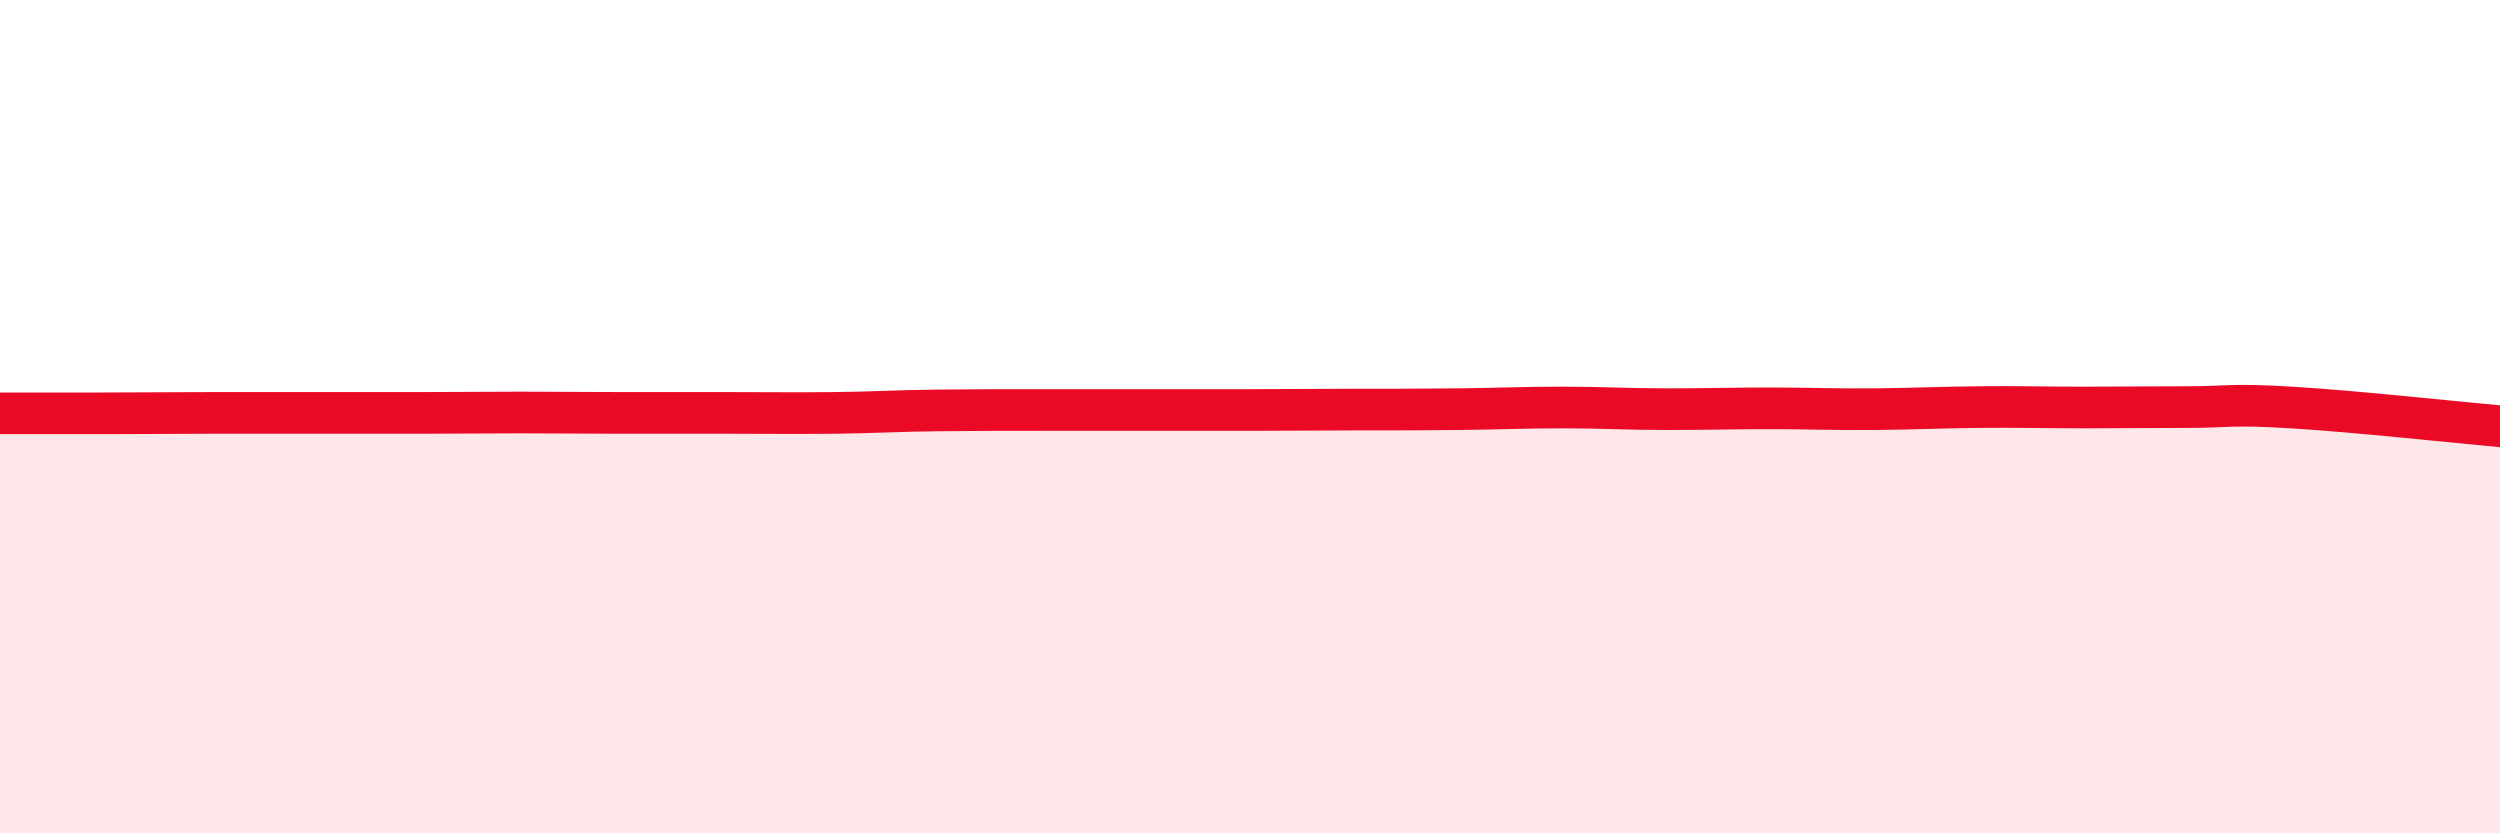
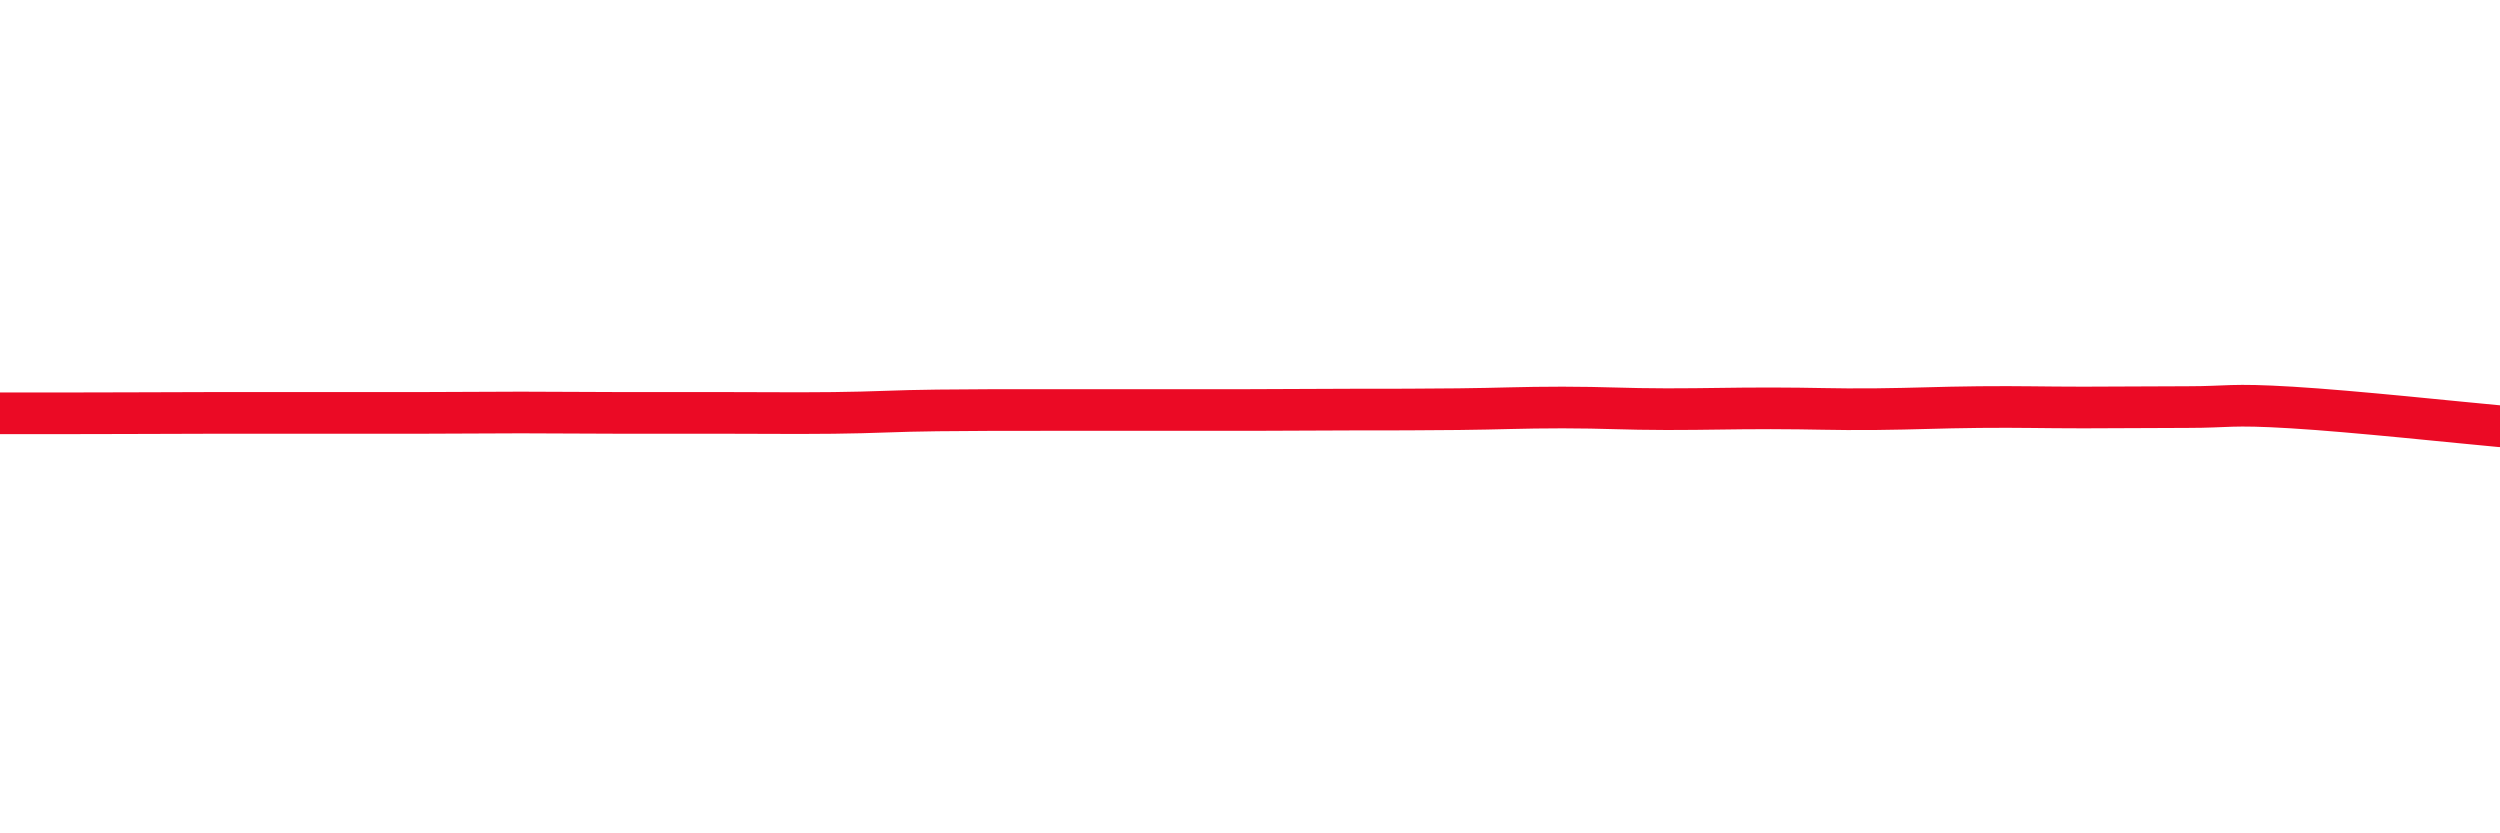
<svg xmlns="http://www.w3.org/2000/svg" width="60" height="20" viewBox="0 0 60 20">
-   <path d="M 0,9.92 C 0.5,9.92 1.5,9.92 2.5,9.92 C 3.5,9.92 4,9.91 5,9.91 C 6,9.91 6.5,9.91 7.5,9.91 C 8.5,9.91 9,9.91 10,9.91 C 11,9.91 11.5,9.9 12.5,9.9 C 13.5,9.9 14,9.91 15,9.91 C 16,9.91 16.5,9.91 17.5,9.91 C 18.5,9.91 19,9.92 20,9.91 C 21,9.9 21.5,9.86 22.5,9.85 C 23.5,9.84 24,9.84 25,9.84 C 26,9.84 26.5,9.84 27.5,9.84 C 28.5,9.84 29,9.84 30,9.84 C 31,9.84 31.5,9.83 32.5,9.83 C 33.5,9.83 34,9.83 35,9.82 C 36,9.81 36.5,9.78 37.5,9.78 C 38.5,9.78 39,9.82 40,9.82 C 41,9.82 41.5,9.8 42.5,9.8 C 43.5,9.8 44,9.83 45,9.82 C 46,9.81 46.5,9.78 47.5,9.77 C 48.5,9.76 49,9.78 50,9.78 C 51,9.78 51.5,9.77 52.5,9.77 C 53.5,9.77 53.5,9.69 55,9.78 C 56.5,9.87 59,10.14 60,10.23L60 20L0 20Z" fill="#EB0A25" opacity="0.1" stroke-linecap="round" stroke-linejoin="round" />
-   <path d="M 0,9.92 C 0.5,9.92 1.5,9.92 2.5,9.92 C 3.5,9.92 4,9.91 5,9.91 C 6,9.91 6.5,9.91 7.5,9.91 C 8.5,9.91 9,9.91 10,9.91 C 11,9.91 11.5,9.9 12.5,9.9 C 13.5,9.9 14,9.91 15,9.91 C 16,9.91 16.5,9.91 17.5,9.91 C 18.5,9.91 19,9.92 20,9.91 C 21,9.9 21.5,9.86 22.5,9.85 C 23.5,9.84 24,9.84 25,9.84 C 26,9.84 26.5,9.84 27.5,9.84 C 28.5,9.84 29,9.84 30,9.84 C 31,9.84 31.5,9.83 32.5,9.83 C 33.5,9.83 34,9.83 35,9.82 C 36,9.81 36.5,9.78 37.5,9.78 C 38.5,9.78 39,9.82 40,9.82 C 41,9.82 41.5,9.8 42.5,9.8 C 43.5,9.8 44,9.83 45,9.82 C 46,9.81 46.5,9.78 47.5,9.77 C 48.5,9.76 49,9.78 50,9.78 C 51,9.78 51.5,9.77 52.5,9.77 C 53.5,9.77 53.5,9.69 55,9.78 C 56.5,9.87 59,10.14 60,10.23" stroke="#EB0A25" stroke-width="1" fill="none" stroke-linecap="round" stroke-linejoin="round" />
+   <path d="M 0,9.92 C 3.5,9.92 4,9.91 5,9.91 C 6,9.91 6.5,9.91 7.5,9.91 C 8.5,9.91 9,9.91 10,9.91 C 11,9.91 11.5,9.9 12.5,9.9 C 13.5,9.9 14,9.91 15,9.91 C 16,9.91 16.5,9.91 17.5,9.91 C 18.5,9.91 19,9.92 20,9.91 C 21,9.9 21.5,9.86 22.5,9.85 C 23.5,9.84 24,9.84 25,9.84 C 26,9.84 26.5,9.84 27.5,9.84 C 28.5,9.84 29,9.84 30,9.84 C 31,9.84 31.5,9.83 32.5,9.83 C 33.5,9.83 34,9.83 35,9.82 C 36,9.81 36.5,9.78 37.5,9.78 C 38.5,9.78 39,9.82 40,9.82 C 41,9.82 41.5,9.8 42.5,9.8 C 43.5,9.8 44,9.83 45,9.82 C 46,9.81 46.5,9.78 47.5,9.77 C 48.5,9.76 49,9.78 50,9.78 C 51,9.78 51.5,9.77 52.5,9.77 C 53.5,9.77 53.5,9.69 55,9.78 C 56.5,9.87 59,10.14 60,10.23" stroke="#EB0A25" stroke-width="1" fill="none" stroke-linecap="round" stroke-linejoin="round" />
</svg>